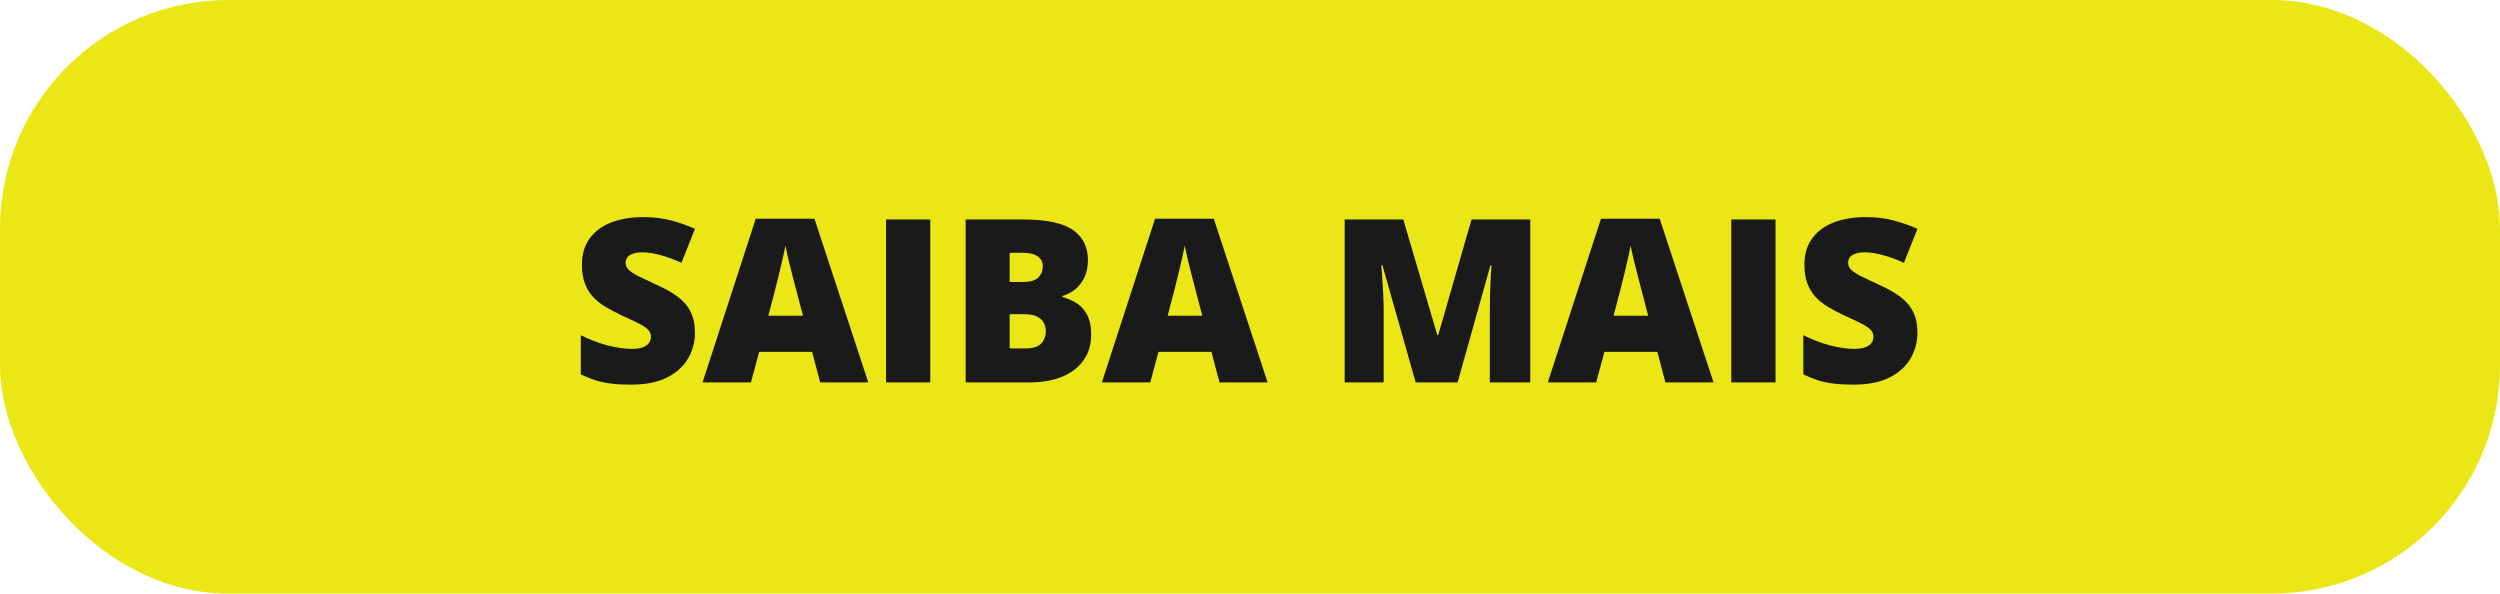
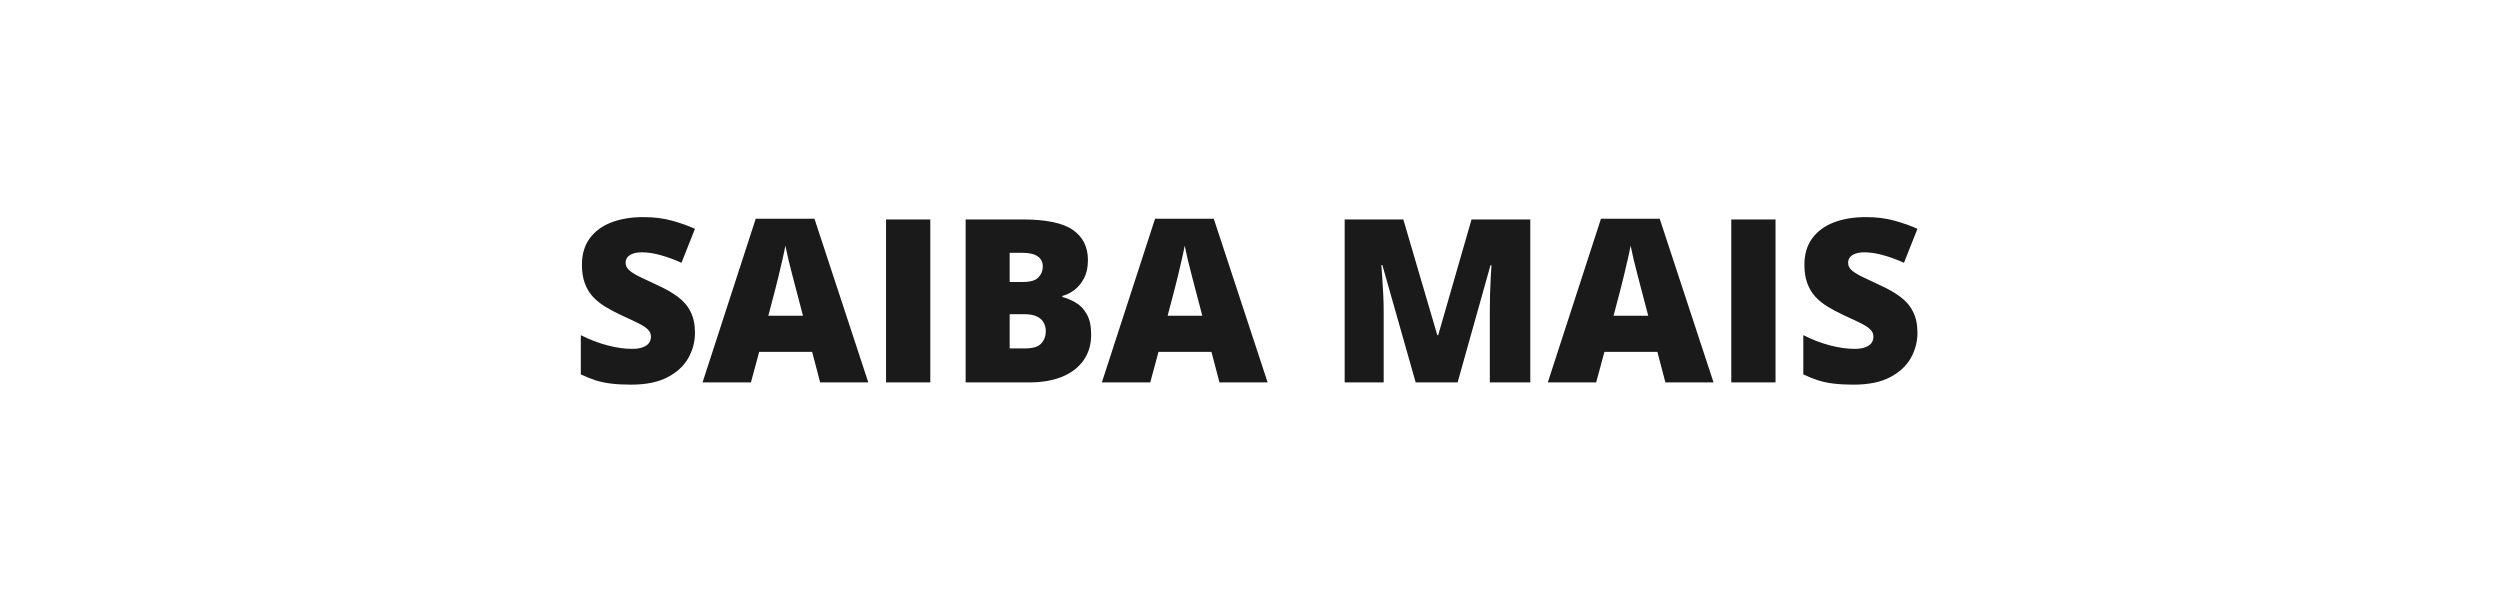
<svg xmlns="http://www.w3.org/2000/svg" width="219" height="52" viewBox="0 0 219 52" fill="none">
-   <rect width="219" height="52" rx="20" fill="#EBE717" />
  <path d="M60.879 29.164C60.879 29.939 60.684 30.674 60.293 31.371C59.902 32.061 59.294 32.621 58.467 33.051C57.647 33.48 56.585 33.695 55.283 33.695C54.632 33.695 54.059 33.666 53.565 33.607C53.076 33.549 52.62 33.454 52.197 33.324C51.774 33.188 51.335 33.012 50.879 32.797V29.359C51.654 29.75 52.435 30.049 53.223 30.258C54.01 30.46 54.723 30.561 55.361 30.561C55.745 30.561 56.058 30.515 56.299 30.424C56.546 30.333 56.728 30.209 56.846 30.053C56.963 29.89 57.022 29.704 57.022 29.496C57.022 29.249 56.934 29.04 56.758 28.871C56.589 28.695 56.315 28.513 55.938 28.324C55.56 28.135 55.062 27.901 54.443 27.621C53.916 27.374 53.438 27.12 53.008 26.859C52.585 26.599 52.22 26.303 51.914 25.971C51.615 25.632 51.383 25.238 51.221 24.789C51.058 24.34 50.977 23.809 50.977 23.197C50.977 22.279 51.201 21.511 51.65 20.893C52.106 20.268 52.738 19.799 53.545 19.486C54.359 19.174 55.296 19.018 56.357 19.018C57.288 19.018 58.125 19.122 58.867 19.33C59.616 19.538 60.286 19.776 60.879 20.043L59.697 23.021C59.085 22.741 58.483 22.52 57.891 22.357C57.298 22.188 56.748 22.104 56.24 22.104C55.908 22.104 55.635 22.146 55.42 22.23C55.212 22.309 55.055 22.416 54.951 22.553C54.853 22.689 54.805 22.846 54.805 23.021C54.805 23.243 54.889 23.441 55.059 23.617C55.234 23.793 55.524 23.985 55.928 24.193C56.338 24.395 56.895 24.659 57.598 24.984C58.294 25.297 58.887 25.635 59.375 26C59.863 26.358 60.234 26.791 60.488 27.299C60.749 27.8 60.879 28.422 60.879 29.164ZM71.846 33.5L71.143 30.824H66.504L65.781 33.5H61.543L66.201 19.164H71.348L76.064 33.5H71.846ZM70.342 27.66L69.727 25.316C69.662 25.062 69.567 24.701 69.443 24.232C69.32 23.757 69.196 23.269 69.072 22.768C68.955 22.26 68.864 21.843 68.799 21.518C68.74 21.843 68.656 22.247 68.545 22.729C68.441 23.204 68.33 23.676 68.213 24.145C68.102 24.613 68.005 25.004 67.92 25.316L67.305 27.66H70.342ZM77.617 33.5V19.223H81.494V33.5H77.617ZM84.59 19.223H89.57C91.634 19.223 93.106 19.529 93.984 20.141C94.863 20.753 95.303 21.631 95.303 22.777C95.303 23.402 95.189 23.933 94.961 24.369C94.74 24.805 94.456 25.15 94.111 25.404C93.773 25.658 93.424 25.831 93.066 25.922V26.02C93.457 26.117 93.844 26.28 94.228 26.508C94.619 26.729 94.941 27.064 95.195 27.514C95.456 27.956 95.586 28.559 95.586 29.32C95.586 30.186 95.365 30.932 94.922 31.557C94.486 32.182 93.861 32.663 93.047 33.002C92.233 33.334 91.266 33.5 90.147 33.5H84.59V19.223ZM88.447 24.701H89.609C90.247 24.701 90.697 24.571 90.957 24.311C91.217 24.044 91.348 23.721 91.348 23.344C91.348 22.953 91.198 22.657 90.898 22.455C90.606 22.247 90.15 22.143 89.531 22.143H88.447V24.701ZM88.447 27.523V30.521H89.805C90.475 30.521 90.944 30.378 91.211 30.092C91.478 29.799 91.611 29.434 91.611 28.998C91.611 28.744 91.553 28.506 91.436 28.285C91.325 28.057 91.133 27.875 90.859 27.738C90.586 27.595 90.208 27.523 89.727 27.523H88.447ZM106.826 33.5L106.123 30.824H101.484L100.762 33.5H96.523L101.182 19.164H106.328L111.045 33.5H106.826ZM105.322 27.66L104.707 25.316C104.642 25.062 104.548 24.701 104.424 24.232C104.3 23.757 104.176 23.269 104.053 22.768C103.936 22.26 103.844 21.843 103.779 21.518C103.721 21.843 103.636 22.247 103.525 22.729C103.421 23.204 103.311 23.676 103.193 24.145C103.083 24.613 102.985 25.004 102.9 25.316L102.285 27.66H105.322ZM124.014 33.5L121.094 23.217H121.006C121.032 23.484 121.058 23.845 121.084 24.301C121.117 24.756 121.146 25.248 121.172 25.775C121.198 26.303 121.211 26.811 121.211 27.299V33.5H117.793V19.223H122.93L125.908 29.359H125.986L128.906 19.223H134.053V33.5H130.508V27.24C130.508 26.791 130.514 26.309 130.527 25.795C130.547 25.274 130.566 24.786 130.586 24.33C130.612 23.868 130.635 23.503 130.654 23.236H130.566L127.686 33.5H124.014ZM145.889 33.5L145.186 30.824H140.547L139.824 33.5H135.586L140.244 19.164H145.391L150.107 33.5H145.889ZM144.385 27.66L143.77 25.316C143.704 25.062 143.61 24.701 143.486 24.232C143.363 23.757 143.239 23.269 143.115 22.768C142.998 22.26 142.907 21.843 142.842 21.518C142.783 21.843 142.699 22.247 142.588 22.729C142.484 23.204 142.373 23.676 142.256 24.145C142.145 24.613 142.048 25.004 141.963 25.316L141.348 27.66H144.385ZM151.66 33.5V19.223H155.537V33.5H151.66ZM167.969 29.164C167.969 29.939 167.773 30.674 167.383 31.371C166.992 32.061 166.383 32.621 165.557 33.051C164.736 33.48 163.675 33.695 162.373 33.695C161.722 33.695 161.149 33.666 160.654 33.607C160.166 33.549 159.71 33.454 159.287 33.324C158.864 33.188 158.424 33.012 157.969 32.797V29.359C158.743 29.75 159.525 30.049 160.312 30.258C161.1 30.46 161.813 30.561 162.451 30.561C162.835 30.561 163.148 30.515 163.389 30.424C163.636 30.333 163.818 30.209 163.936 30.053C164.053 29.89 164.111 29.704 164.111 29.496C164.111 29.249 164.023 29.04 163.848 28.871C163.678 28.695 163.405 28.513 163.027 28.324C162.65 28.135 162.152 27.901 161.533 27.621C161.006 27.374 160.527 27.12 160.098 26.859C159.674 26.599 159.31 26.303 159.004 25.971C158.704 25.632 158.473 25.238 158.311 24.789C158.148 24.34 158.066 23.809 158.066 23.197C158.066 22.279 158.291 21.511 158.74 20.893C159.196 20.268 159.827 19.799 160.635 19.486C161.449 19.174 162.386 19.018 163.447 19.018C164.378 19.018 165.215 19.122 165.957 19.33C166.706 19.538 167.376 19.776 167.969 20.043L166.787 23.021C166.175 22.741 165.573 22.52 164.98 22.357C164.388 22.188 163.838 22.104 163.33 22.104C162.998 22.104 162.725 22.146 162.51 22.23C162.301 22.309 162.145 22.416 162.041 22.553C161.943 22.689 161.895 22.846 161.895 23.021C161.895 23.243 161.979 23.441 162.148 23.617C162.324 23.793 162.614 23.985 163.018 24.193C163.428 24.395 163.984 24.659 164.688 24.984C165.384 25.297 165.977 25.635 166.465 26C166.953 26.358 167.324 26.791 167.578 27.299C167.839 27.8 167.969 28.422 167.969 29.164Z" fill="#1A1A1A" />
</svg>